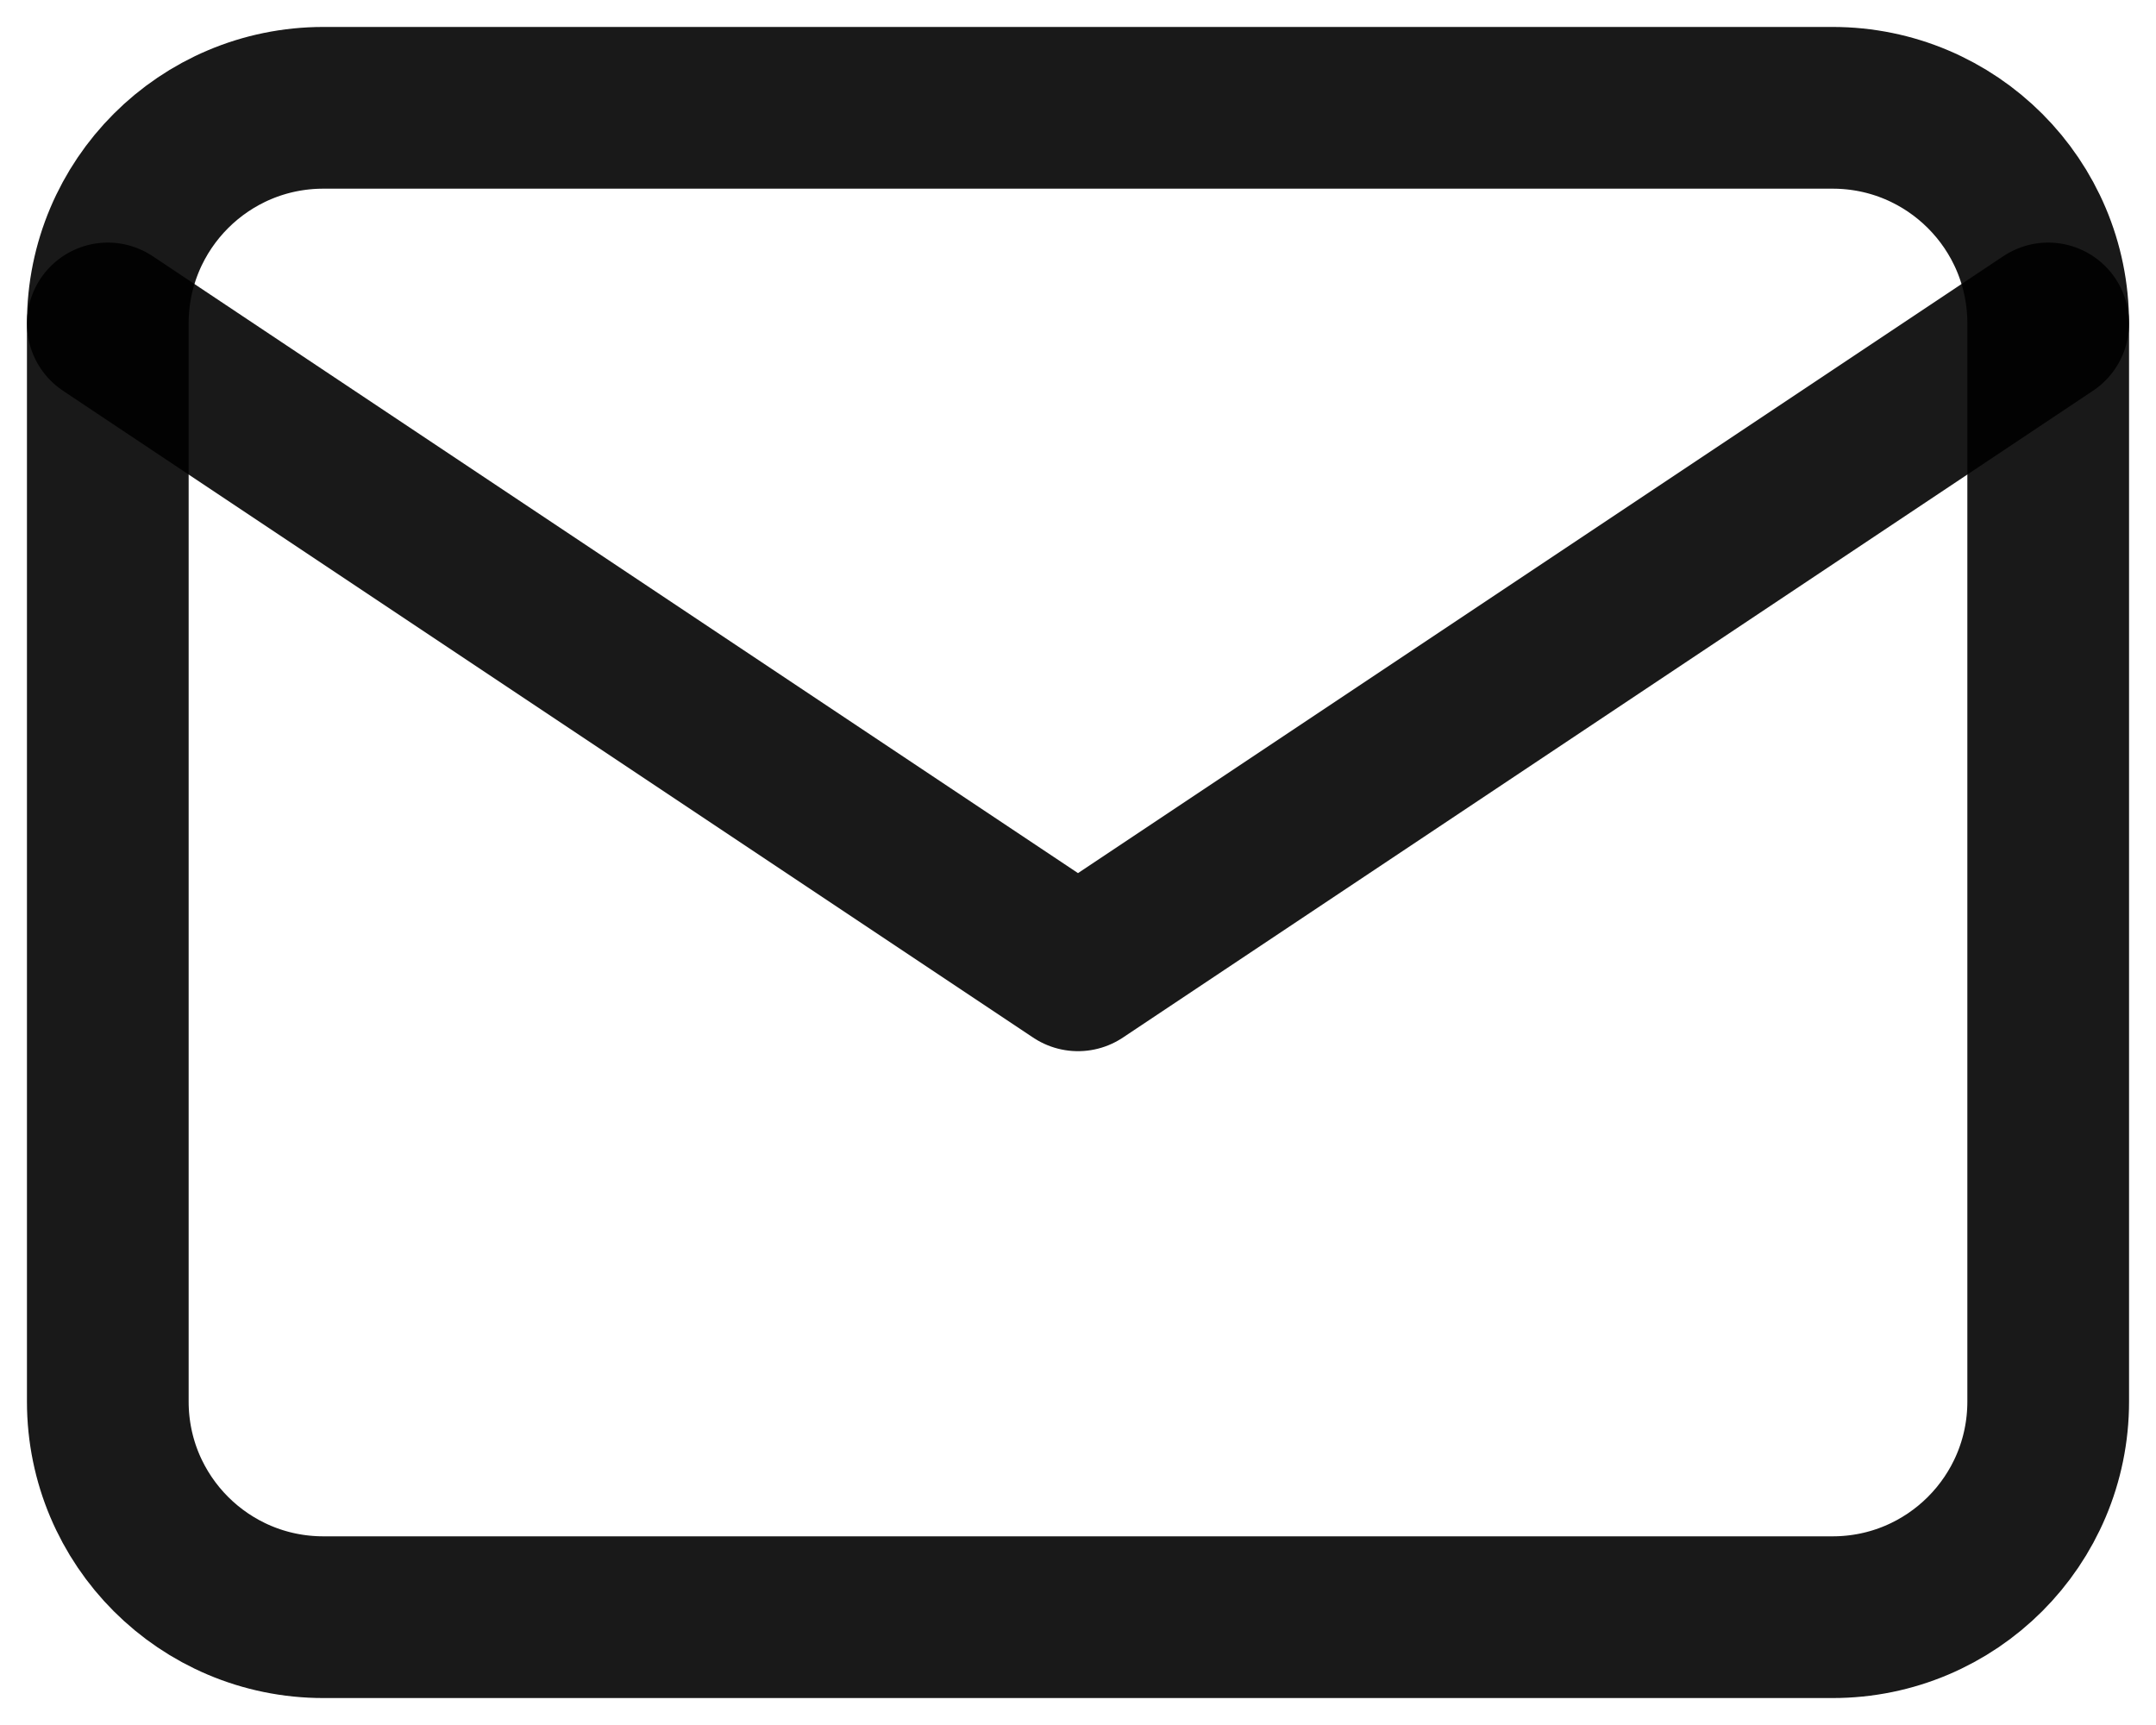
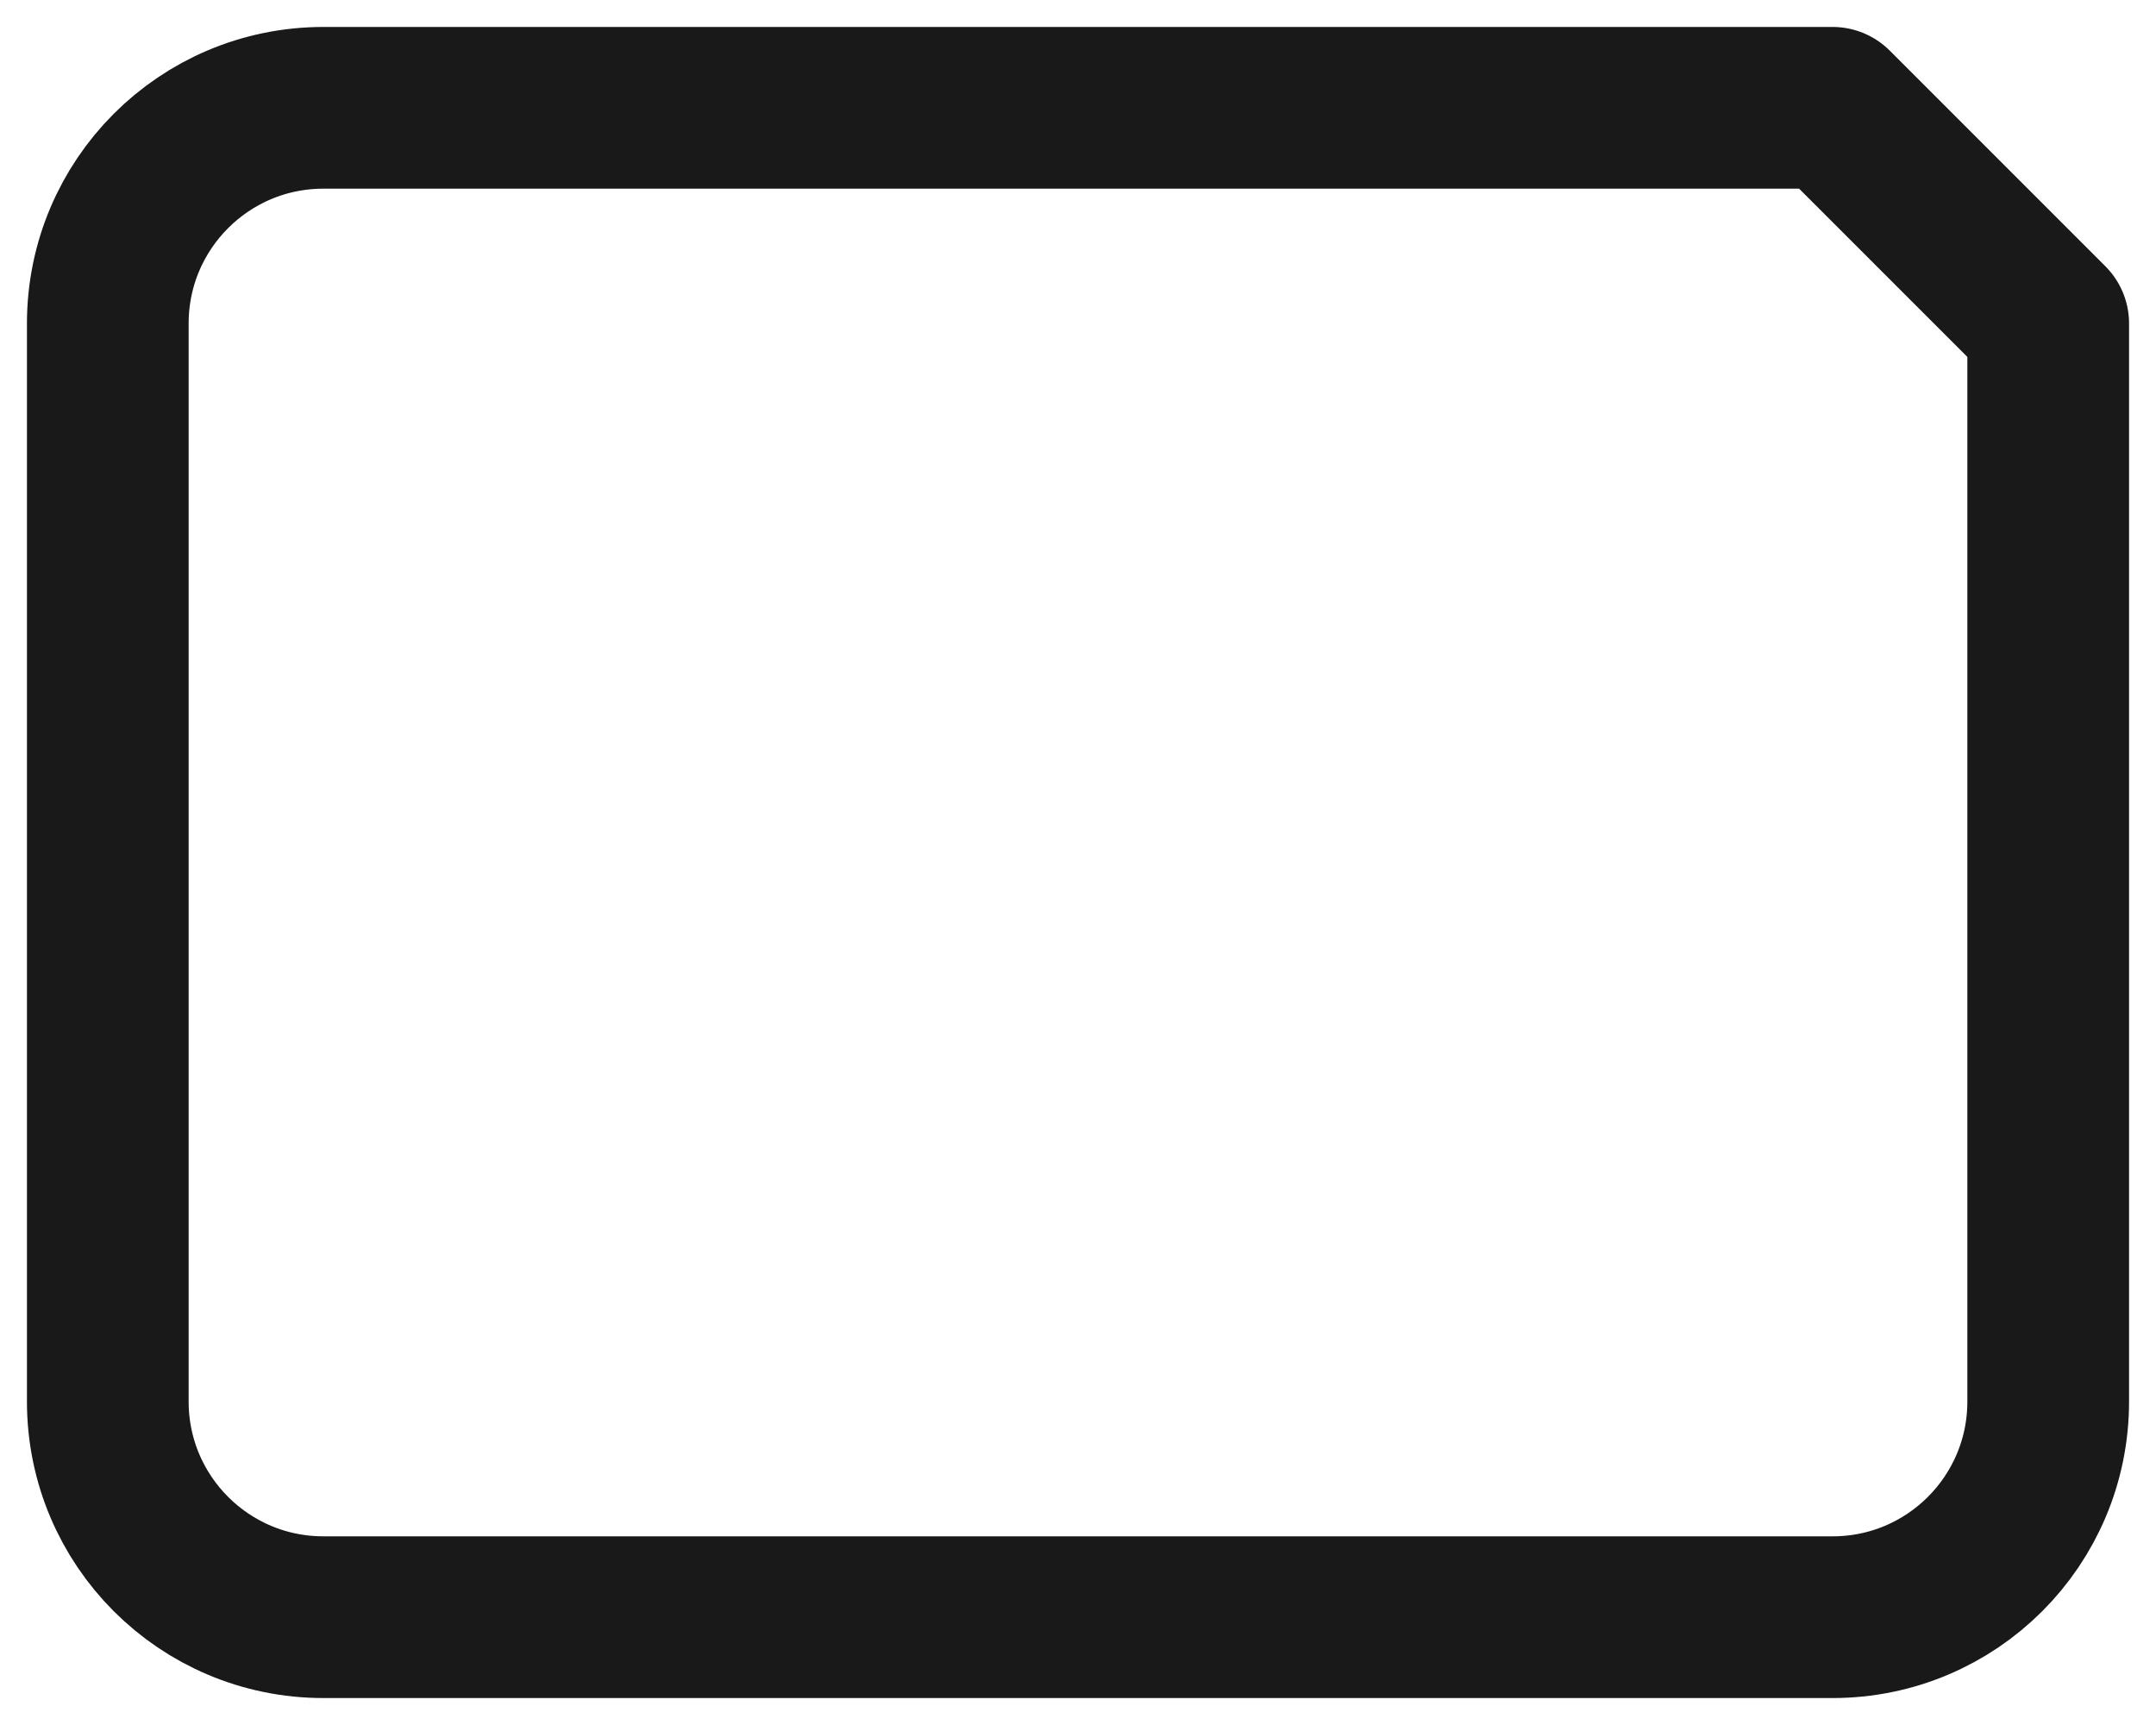
<svg xmlns="http://www.w3.org/2000/svg" width="20" height="16" viewBox="0 0 20 16" fill="none">
-   <path d="M17 1H3C1.895 1 1 1.895 1 3V13C1 14.105 1.895 15 3 15H17C18.105 15 19 14.105 19 13V3C19 1.895 18.105 1 17 1Z" stroke="black" stroke-opacity="0.9" stroke-width="1.5" stroke-linecap="round" stroke-linejoin="round" />
-   <path d="M1 3L10 9L19 3" stroke="black" stroke-opacity="0.9" stroke-width="1.5" stroke-linecap="round" stroke-linejoin="round" />
+   <path d="M17 1H3C1.895 1 1 1.895 1 3V13C1 14.105 1.895 15 3 15H17C18.105 15 19 14.105 19 13V3Z" stroke="black" stroke-opacity="0.9" stroke-width="1.5" stroke-linecap="round" stroke-linejoin="round" />
</svg>